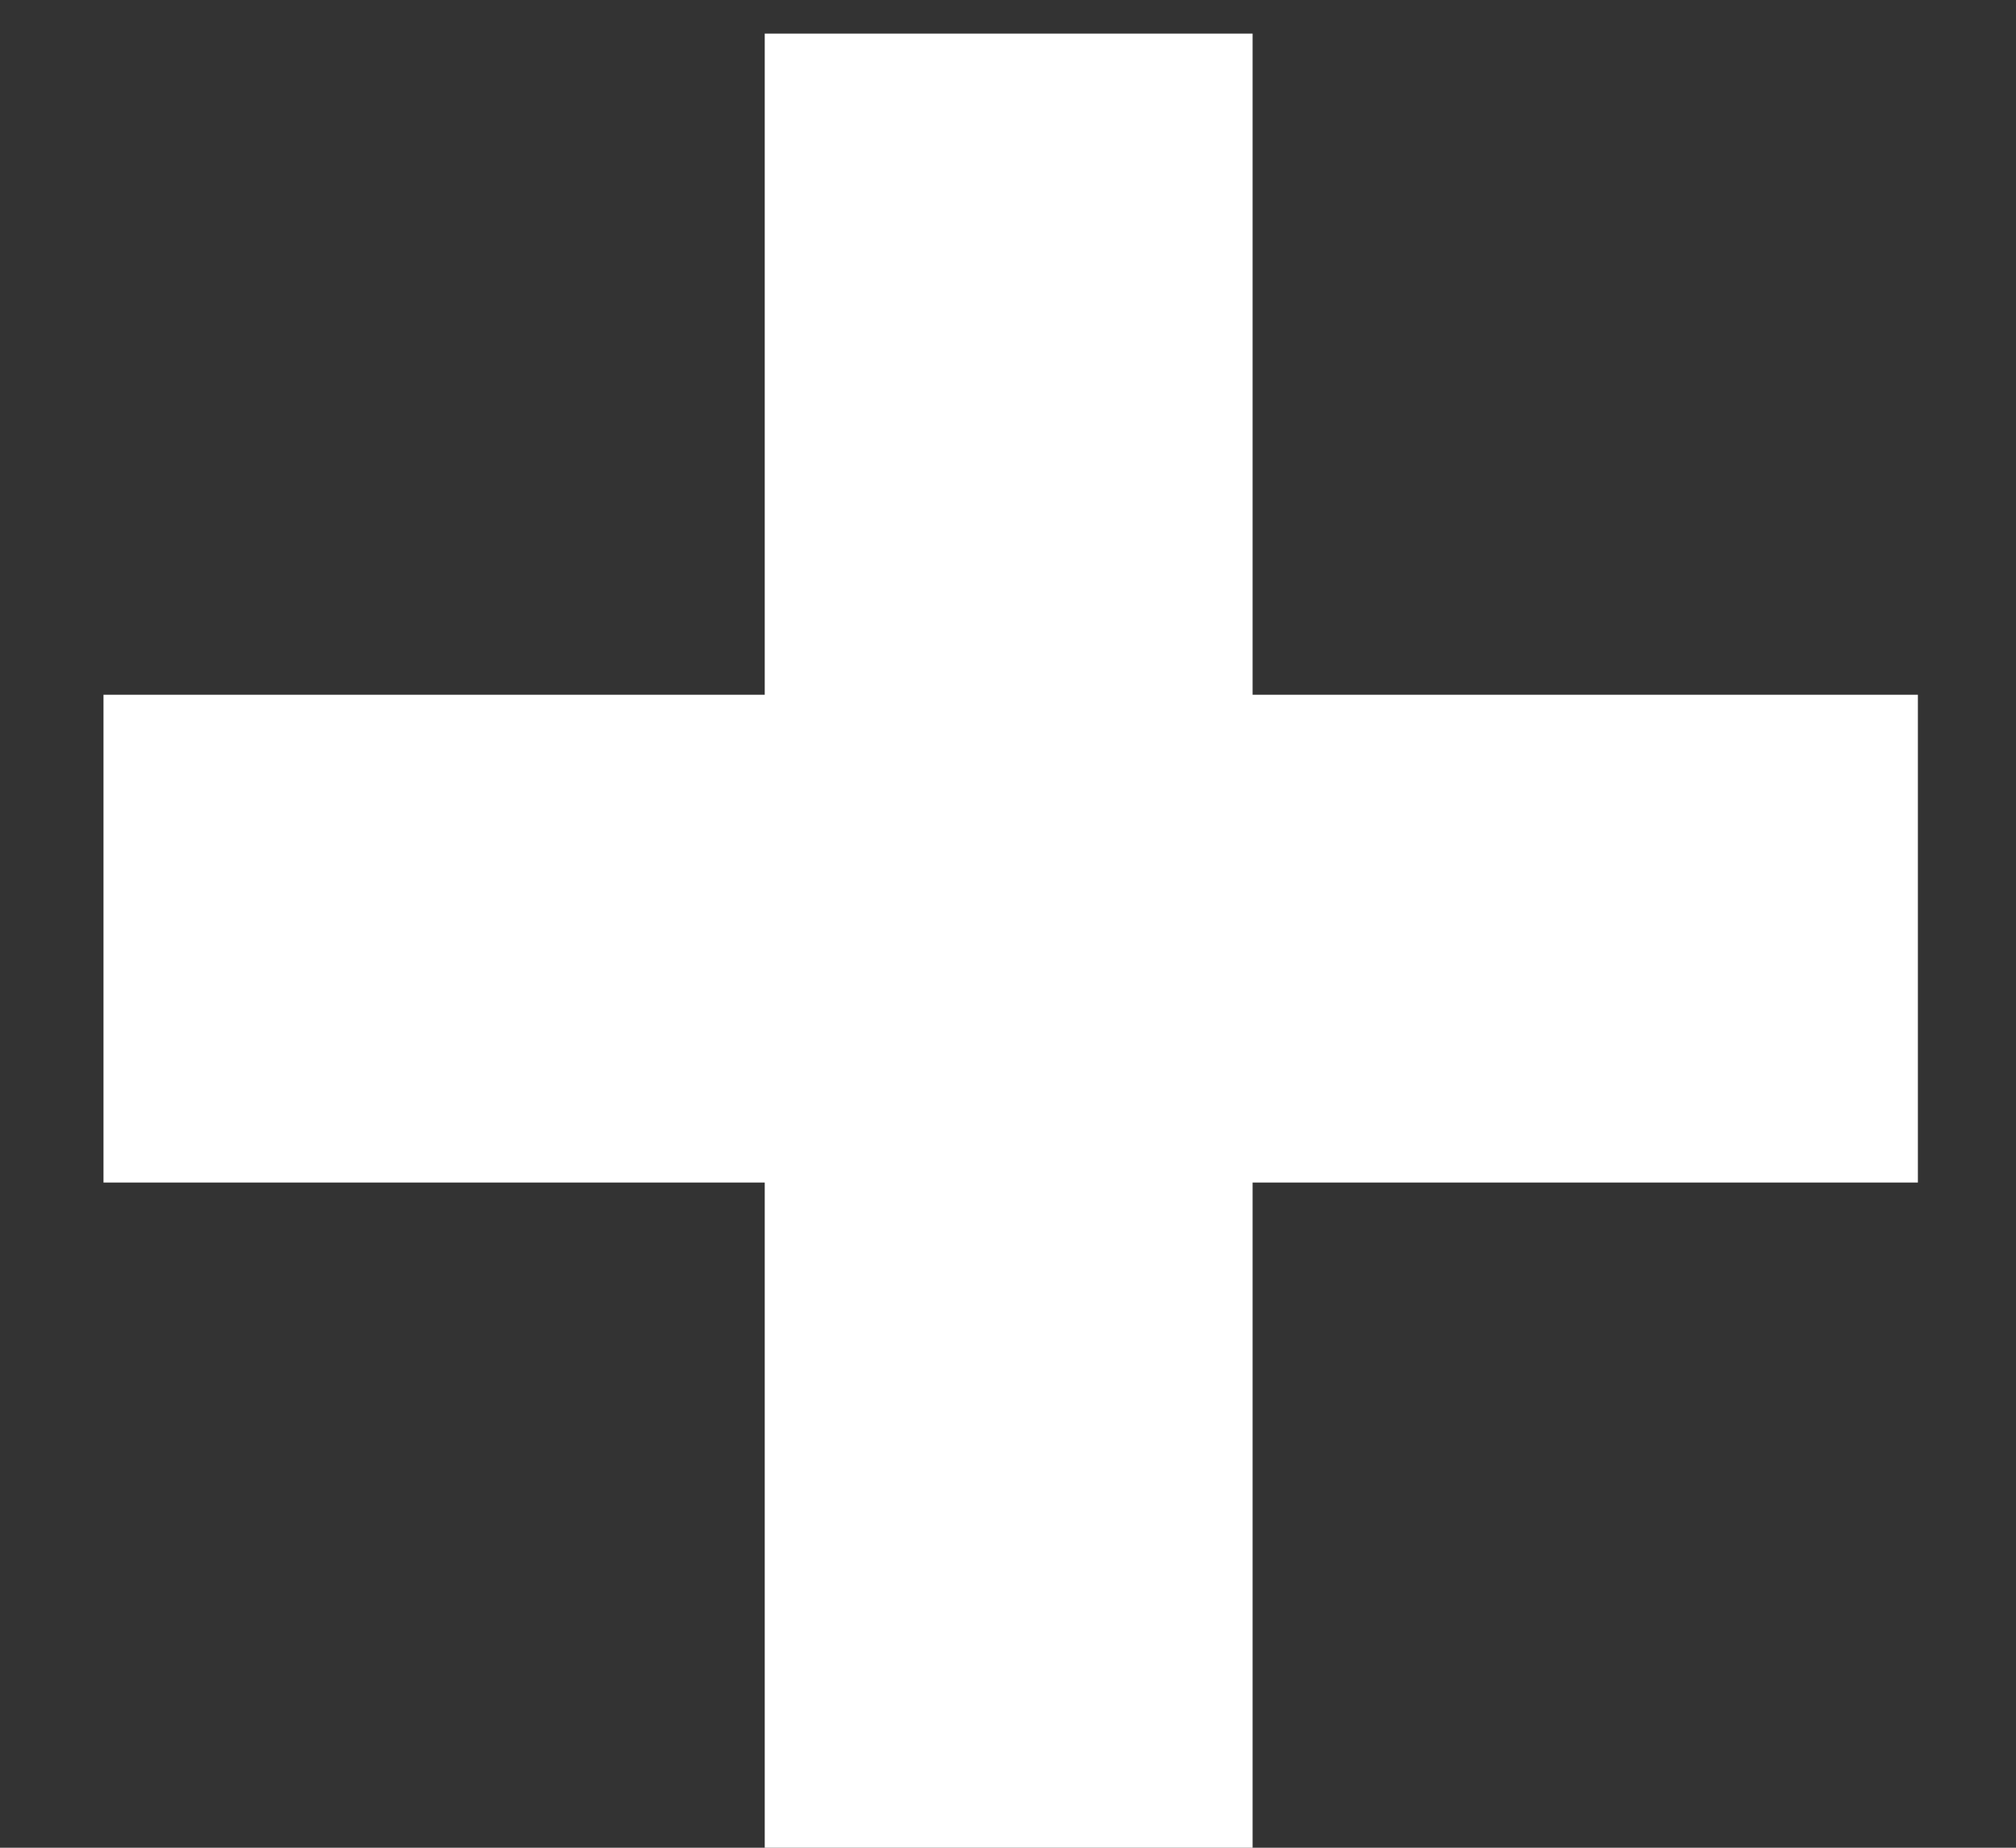
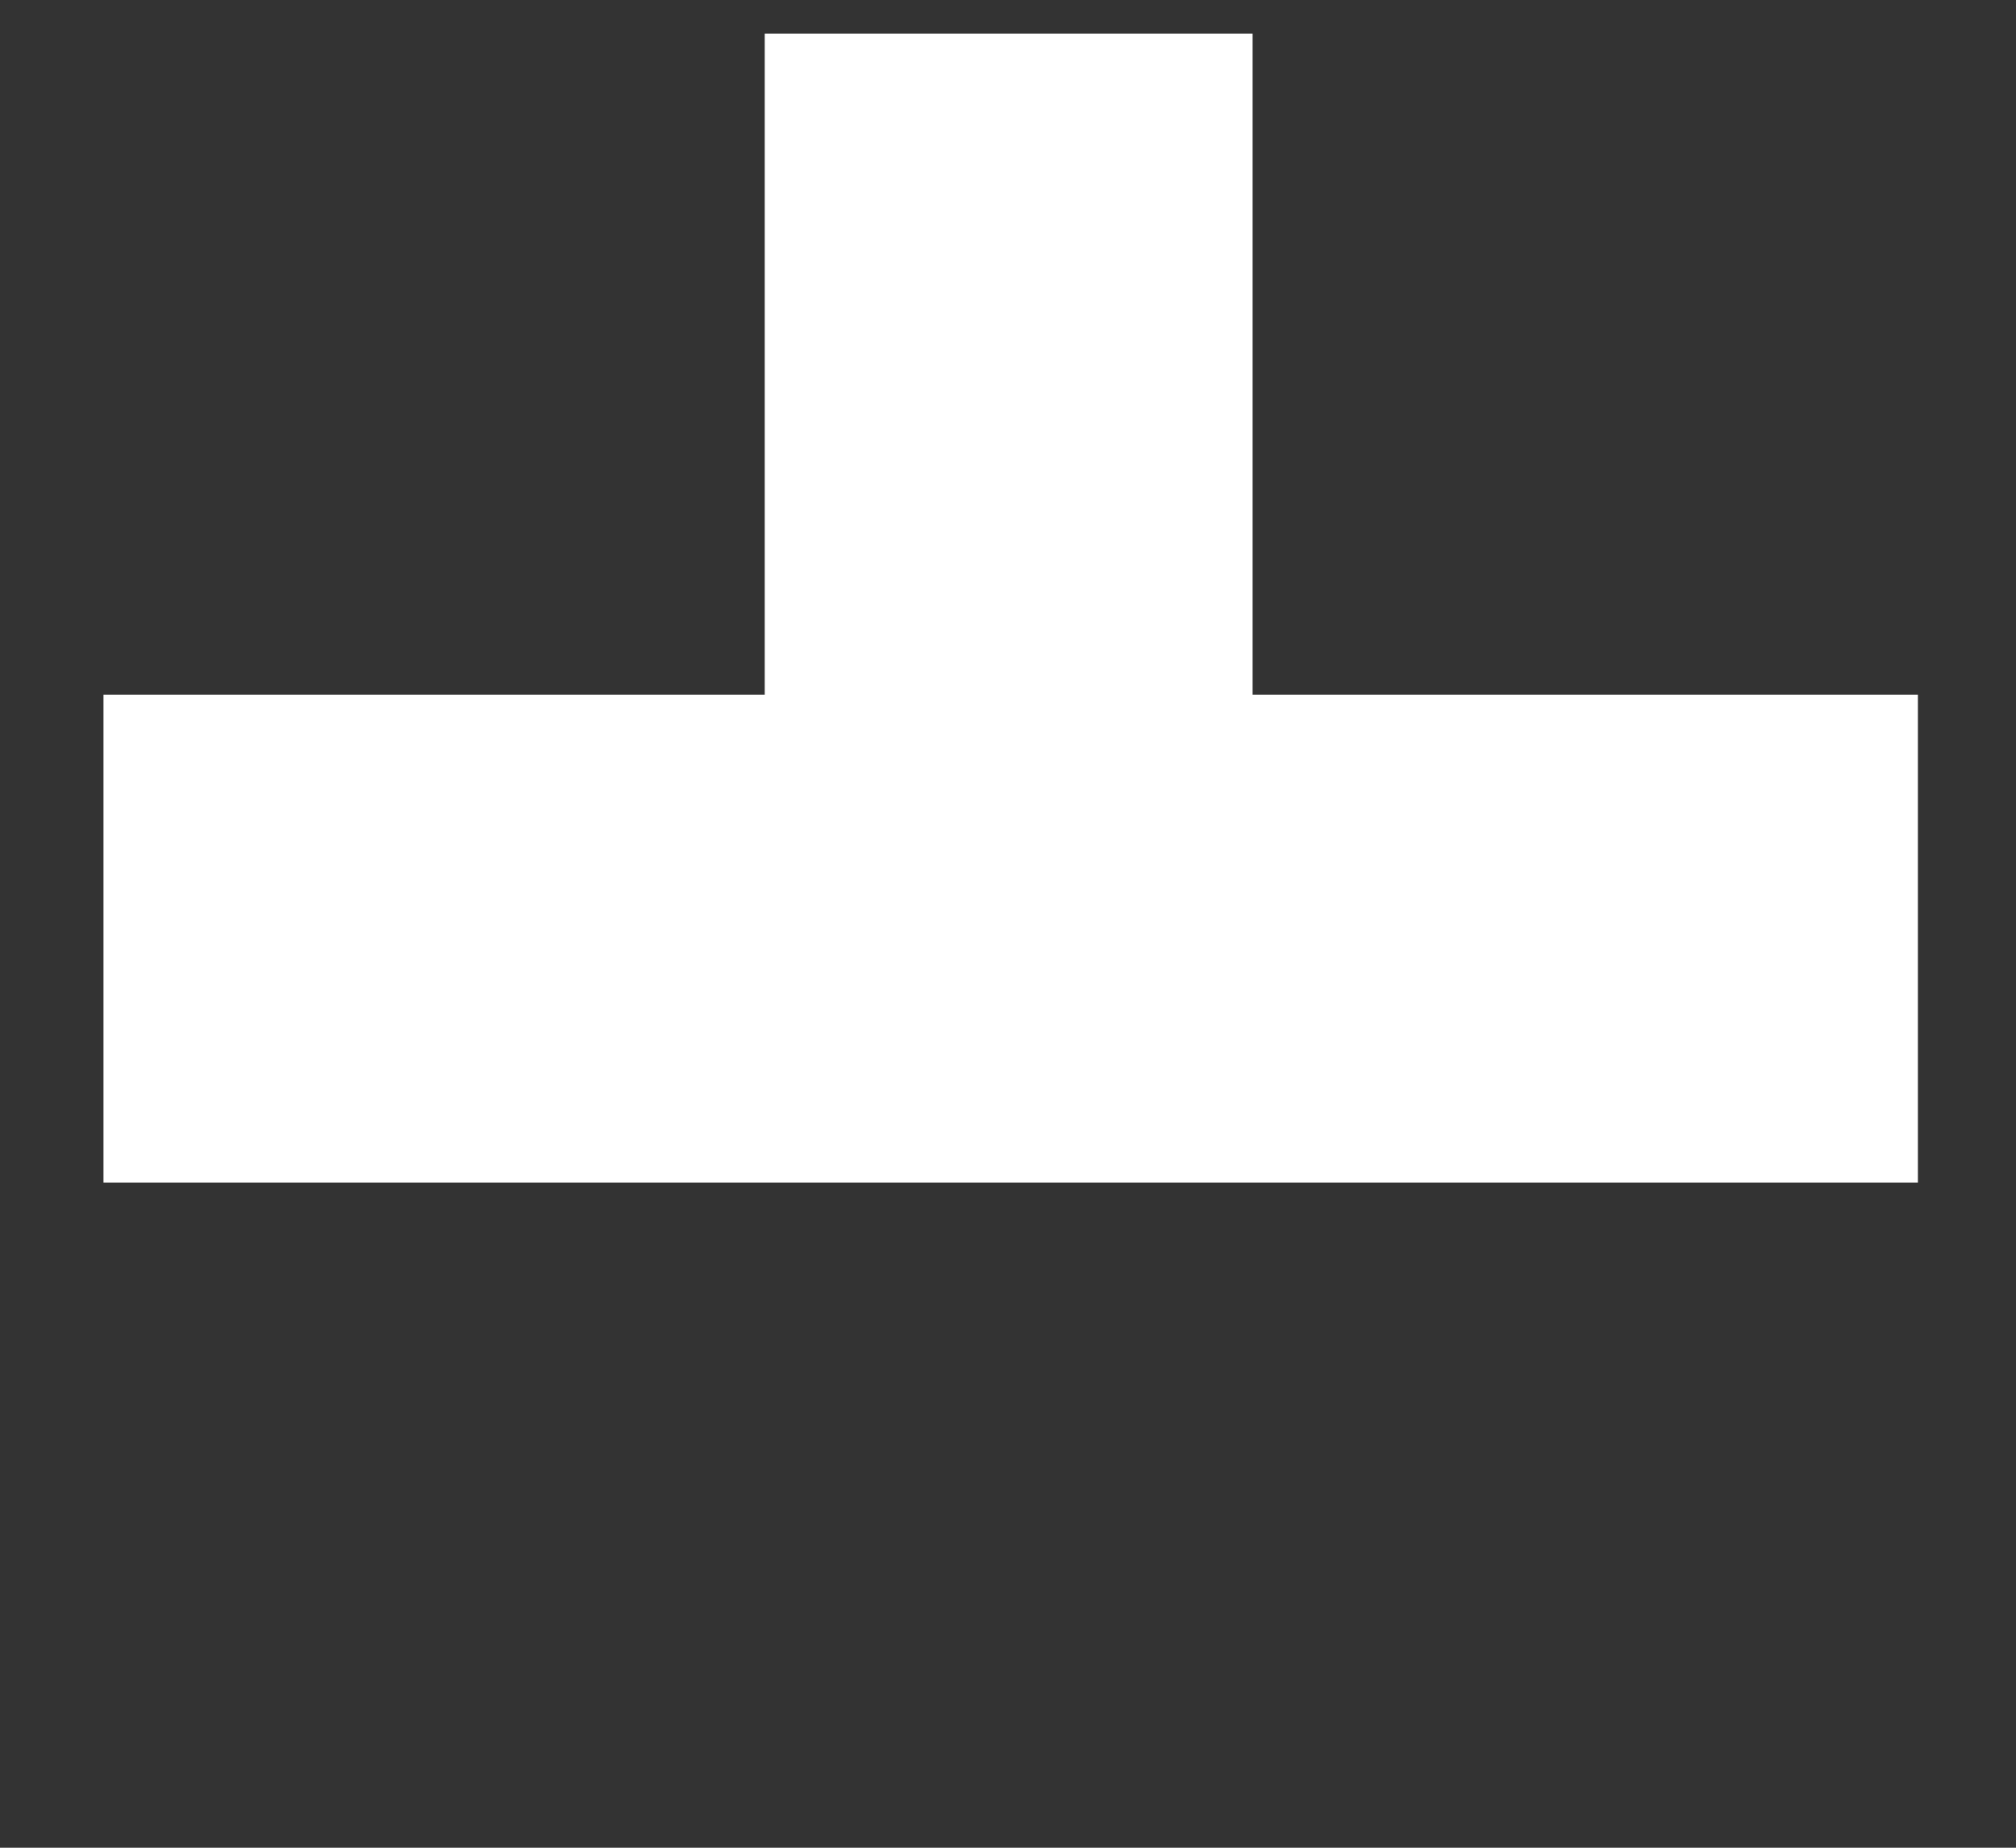
<svg xmlns="http://www.w3.org/2000/svg" width="12" height="11" viewBox="0 0 12 11" fill="none">
  <rect x="0" y="0" width="12" height="11" fill="#333333" stroke="none" />
-   <path d="M7.456 4.136H11.416V7.04H7.456V11H4.552V7.04H0.616V4.136H4.552V0.2H7.456V4.136Z" fill="white" />
+   <path d="M7.456 4.136H11.416V7.04H7.456H4.552V7.04H0.616V4.136H4.552V0.2H7.456V4.136Z" fill="white" />
</svg>